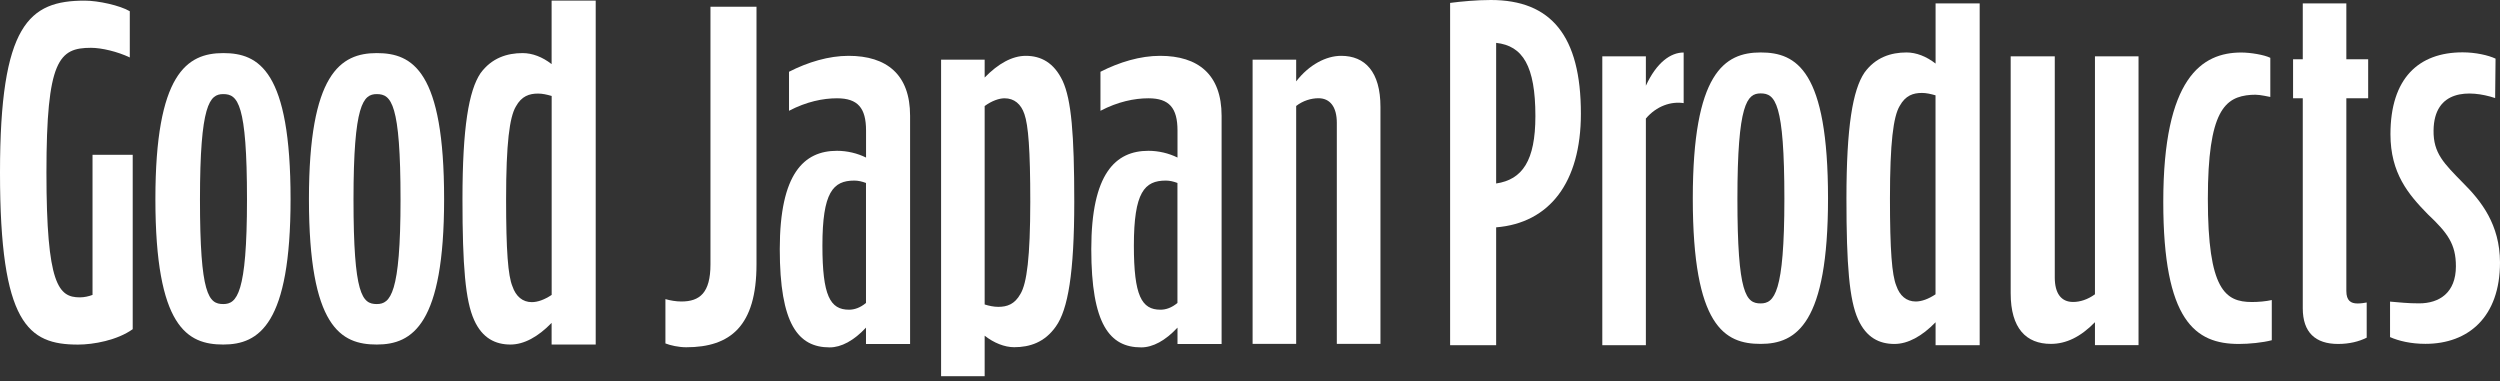
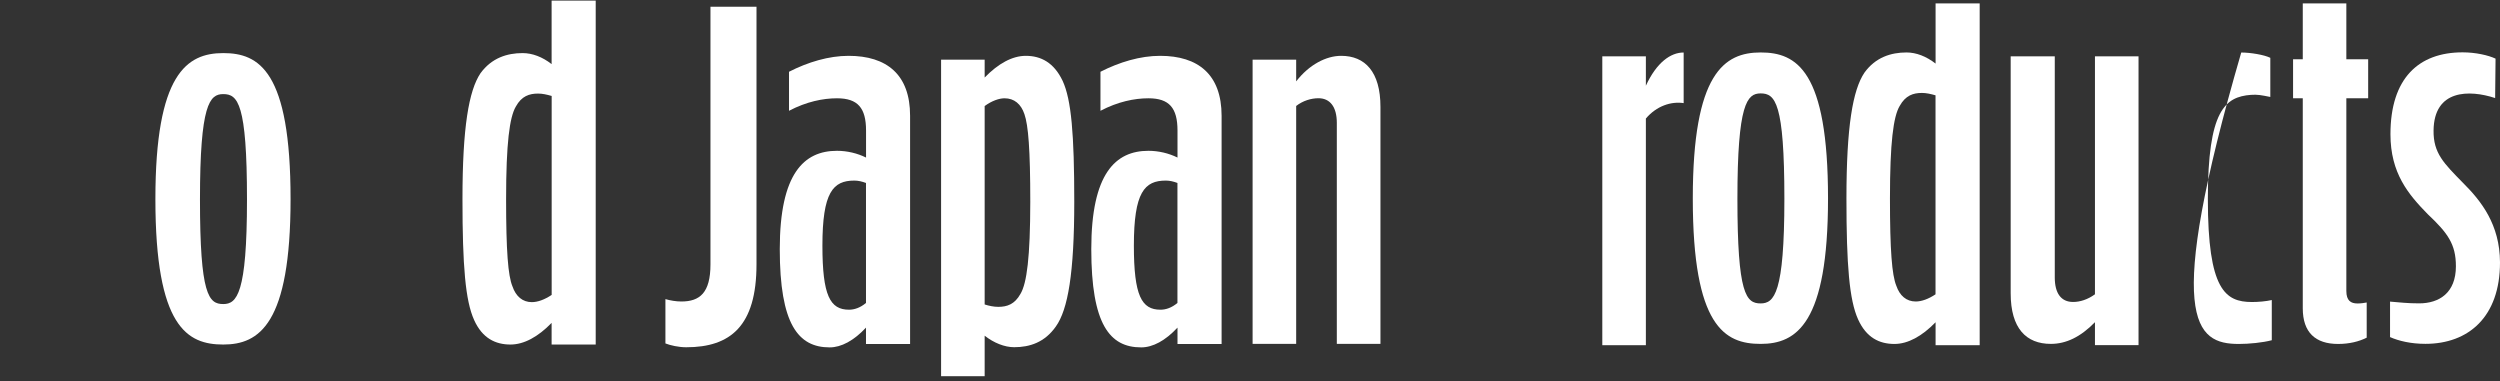
<svg xmlns="http://www.w3.org/2000/svg" width="177" height="27" viewBox="0 0 177 27" fill="none">
  <rect x="0" y="0" width="177" height="27" fill="#333333" stroke="none" />
-   <path d="M6.547 20.881C6.274 20.983 5.963 21.053 5.652 21.053C4.145 21.053 3.288 20.164 3.288 12.217C3.288 4.237 4.178 3.385 6.443 3.385C7.197 3.385 8.328 3.656 9.189 4.068V0.795C8.502 0.387 6.957 0.045 6 0.045C2.054 0.045 0 1.717 0 12.221C0 22.931 1.992 24.397 5.52 24.397C6.617 24.397 8.299 24.092 9.396 23.306V10.961H6.551V20.881H6.547Z" fill="white" />
  <path d="M15.806 3.759C13.23 3.759 11.002 5.225 11.002 14.095C11.002 23.166 13.264 24.393 15.806 24.393C18.345 24.393 20.572 22.96 20.572 14.095C20.572 5.024 18.34 3.759 15.806 3.759ZM15.806 21.527C14.775 21.527 14.158 20.881 14.158 14.128C14.158 7.375 14.845 6.662 15.806 6.662C16.833 6.662 17.487 7.309 17.487 14.128C17.487 20.811 16.767 21.527 15.806 21.527Z" fill="white" />
-   <path d="M26.676 3.759C24.101 3.759 21.873 5.225 21.873 14.095C21.873 23.166 24.134 24.393 26.676 24.393C29.215 24.393 31.443 22.96 31.443 14.095C31.447 5.024 29.215 3.759 26.676 3.759ZM26.676 21.527C25.645 21.527 25.028 20.881 25.028 14.128C25.028 7.375 25.716 6.662 26.676 6.662C27.703 6.662 28.358 7.309 28.358 14.128C28.358 20.811 27.637 21.527 26.676 21.527Z" fill="white" />
  <path d="M39.058 4.542C38.408 4.031 37.687 3.759 37 3.759C35.903 3.759 34.805 4.101 34.014 5.192C33.194 6.419 32.743 9.013 32.743 14.095C32.743 18.834 32.95 21.288 33.567 22.655C34.147 23.948 35.078 24.393 36.139 24.393C37.099 24.393 38.093 23.849 39.054 22.861V24.393H42.176V0.041H39.054V4.542H39.058ZM39.058 20.88C38.544 21.222 38.064 21.391 37.65 21.391C37 21.391 36.52 20.983 36.279 20.267C35.969 19.517 35.832 17.776 35.832 14.095C35.832 10.137 36.077 8.297 36.52 7.547C36.929 6.798 37.48 6.625 38.097 6.625C38.408 6.625 38.714 6.695 39.058 6.794V20.88Z" fill="white" />
  <path d="M50.301 18.719C50.301 20.728 49.547 21.346 48.243 21.346C47.866 21.346 47.456 21.276 47.112 21.177V24.315C47.456 24.451 48.04 24.586 48.587 24.586C51.709 24.586 53.56 23.084 53.56 18.723V0.478H50.301V18.719Z" fill="white" />
  <path d="M60.078 3.953C58.674 3.953 57.196 4.398 55.862 5.081V7.844C57.096 7.198 58.264 6.959 59.258 6.959C60.732 6.959 61.316 7.642 61.316 9.244V11.155C60.699 10.85 59.978 10.677 59.258 10.677C56.922 10.677 55.208 12.283 55.208 17.636C55.208 22.956 56.513 24.595 58.74 24.595C59.56 24.595 60.455 24.117 61.312 23.195V24.356H64.434V8.19C64.434 5.283 62.786 3.953 60.078 3.953ZM61.312 21.449C60.902 21.791 60.488 21.927 60.111 21.927C58.773 21.927 58.227 20.938 58.227 17.389C58.227 13.605 58.98 12.785 60.488 12.785C60.761 12.785 61.039 12.851 61.312 12.954V21.449Z" fill="white" />
  <path d="M72.629 3.953C71.668 3.953 70.675 4.501 69.714 5.489V4.225H66.629V26.633H69.714V23.767C70.364 24.278 71.122 24.582 71.805 24.582C72.903 24.582 73.967 24.241 74.754 23.116C75.611 21.922 76.058 19.332 76.058 14.284C76.058 9.508 75.851 7.054 75.234 5.724C74.621 4.431 73.694 3.953 72.629 3.953ZM72.252 20.802C71.838 21.552 71.292 21.725 70.675 21.725C70.364 21.725 70.025 21.655 69.714 21.556V7.507C70.228 7.132 70.745 6.959 71.122 6.959C71.809 6.959 72.29 7.367 72.53 8.083C72.803 8.869 72.944 10.574 72.944 14.288C72.94 18.208 72.7 20.049 72.252 20.802Z" fill="white" />
  <path d="M82.133 3.953C80.725 3.953 79.251 4.398 77.913 5.081V7.844C79.147 7.198 80.315 6.959 81.309 6.959C82.783 6.959 83.367 7.642 83.367 9.244V11.155C82.75 10.85 82.029 10.677 81.309 10.677C78.977 10.677 77.263 12.283 77.263 17.636C77.263 22.956 78.563 24.595 80.795 24.595C81.619 24.595 82.51 24.117 83.367 23.195V24.356H86.489V8.19C86.485 5.283 84.841 3.953 82.133 3.953ZM83.363 21.449C82.953 21.791 82.543 21.927 82.162 21.927C80.824 21.927 80.278 20.938 80.278 17.389C80.278 13.605 81.031 12.785 82.543 12.785C82.816 12.785 83.094 12.851 83.363 12.954V21.449Z" fill="white" />
  <path d="M94.957 3.953C93.897 3.953 92.697 4.567 91.769 5.761V4.225H88.684V24.348H91.769V7.502C92.249 7.128 92.833 6.955 93.347 6.955C94.167 6.955 94.647 7.568 94.647 8.697V24.348H97.736V7.568C97.736 5.077 96.639 3.953 94.957 3.953Z" fill="white" />
-   <path d="M105.55 0C104.556 0 103.455 0.103 102.668 0.206V24.438H105.927V16.096C109.699 15.791 111.927 12.925 111.927 8.05C111.931 2.52 109.803 0 105.55 0ZM105.927 12.991V3.035C107.811 3.241 108.706 4.669 108.706 8.219C108.706 11.389 107.778 12.715 105.927 12.991Z" fill="white" />
  <path d="M116.528 6.069V3.99H113.443V24.438H116.528V8.392C117.282 7.502 118.313 7.165 119.203 7.301V3.718C118.276 3.714 117.282 4.431 116.528 6.069Z" fill="white" />
  <path d="M124.653 3.714C122.082 3.714 119.85 5.18 119.85 14.049C119.85 23.121 122.115 24.348 124.653 24.348C127.192 24.348 129.424 22.915 129.424 14.049C129.424 4.978 127.196 3.714 124.653 3.714ZM124.653 21.482C123.626 21.482 123.009 20.835 123.009 14.082C123.009 7.329 123.697 6.613 124.653 6.613C125.684 6.613 126.334 7.259 126.334 14.082C126.334 20.765 125.614 21.482 124.653 21.482Z" fill="white" />
  <path d="M137.039 4.501C136.385 3.99 135.668 3.714 134.981 3.714C133.884 3.714 132.786 4.056 132 5.147C131.175 6.374 130.728 8.968 130.728 14.05C130.728 18.789 130.935 21.247 131.552 22.61C132.136 23.907 133.06 24.352 134.124 24.352C135.085 24.352 136.078 23.804 137.039 22.816V24.438H140.161V0.239H137.039V4.501ZM137.039 20.835C136.526 21.177 136.045 21.346 135.631 21.346C134.977 21.346 134.497 20.938 134.256 20.222C133.95 19.473 133.809 17.735 133.809 14.05C133.809 10.092 134.049 8.252 134.497 7.503C134.911 6.753 135.457 6.58 136.074 6.58C136.381 6.58 136.691 6.65 137.035 6.749V20.835H137.039Z" fill="white" />
  <path d="M148.323 20.835C147.81 21.21 147.259 21.379 146.779 21.379C145.922 21.379 145.478 20.765 145.478 19.641V3.986H142.356V20.765C142.356 23.252 143.454 24.347 145.201 24.347C146.265 24.347 147.292 23.87 148.323 22.812V24.434H151.408V3.986H148.323V20.835Z" fill="white" />
-   <path d="M156.316 14.082C156.316 7.84 157.521 6.852 159.367 6.716C159.831 6.683 160.076 6.732 160.738 6.864V4.093C160.303 3.879 159.33 3.718 158.68 3.718C155.901 3.718 153.16 5.493 153.16 14.292C153.16 22.717 155.425 24.352 158.51 24.352C159.231 24.352 160.192 24.261 160.842 24.088V21.243C160.428 21.338 159.881 21.383 159.434 21.383C157.55 21.379 156.316 20.53 156.316 14.082Z" fill="white" />
+   <path d="M156.316 14.082C156.316 7.84 157.521 6.852 159.367 6.716C159.831 6.683 160.076 6.732 160.738 6.864V4.093C160.303 3.879 159.33 3.718 158.68 3.718C153.16 22.717 155.425 24.352 158.51 24.352C159.231 24.352 160.192 24.261 160.842 24.088V21.243C160.428 21.338 159.881 21.383 159.434 21.383C157.55 21.379 156.316 20.53 156.316 14.082Z" fill="white" />
  <path d="M166.121 0.239H163.036V4.196H162.349V6.959H163.036V21.828C163.036 23.532 163.927 24.352 165.537 24.352C166.328 24.352 167.012 24.183 167.562 23.907V21.416C167.393 21.449 167.152 21.486 166.912 21.486C166.432 21.486 166.121 21.28 166.121 20.601V6.959H167.666V4.196H166.121V0.239Z" fill="white" />
  <path d="M174.387 12.954C173.016 11.554 172.275 10.842 172.296 9.236C172.329 6.325 174.826 6.341 176.656 6.942L176.685 4.151C176.172 3.912 175.277 3.706 174.354 3.706C171.232 3.706 169.244 5.546 169.244 9.504C169.244 12.267 170.515 13.765 171.886 15.165C173.294 16.495 173.878 17.278 173.878 18.851C173.878 20.724 172.71 21.478 171.273 21.478C170.449 21.478 169.935 21.412 169.215 21.354V23.866C169.832 24.138 170.689 24.344 171.72 24.344C174.772 24.344 177 22.433 177 18.579C176.992 15.89 175.658 14.218 174.387 12.954Z" fill="white" />
</svg>